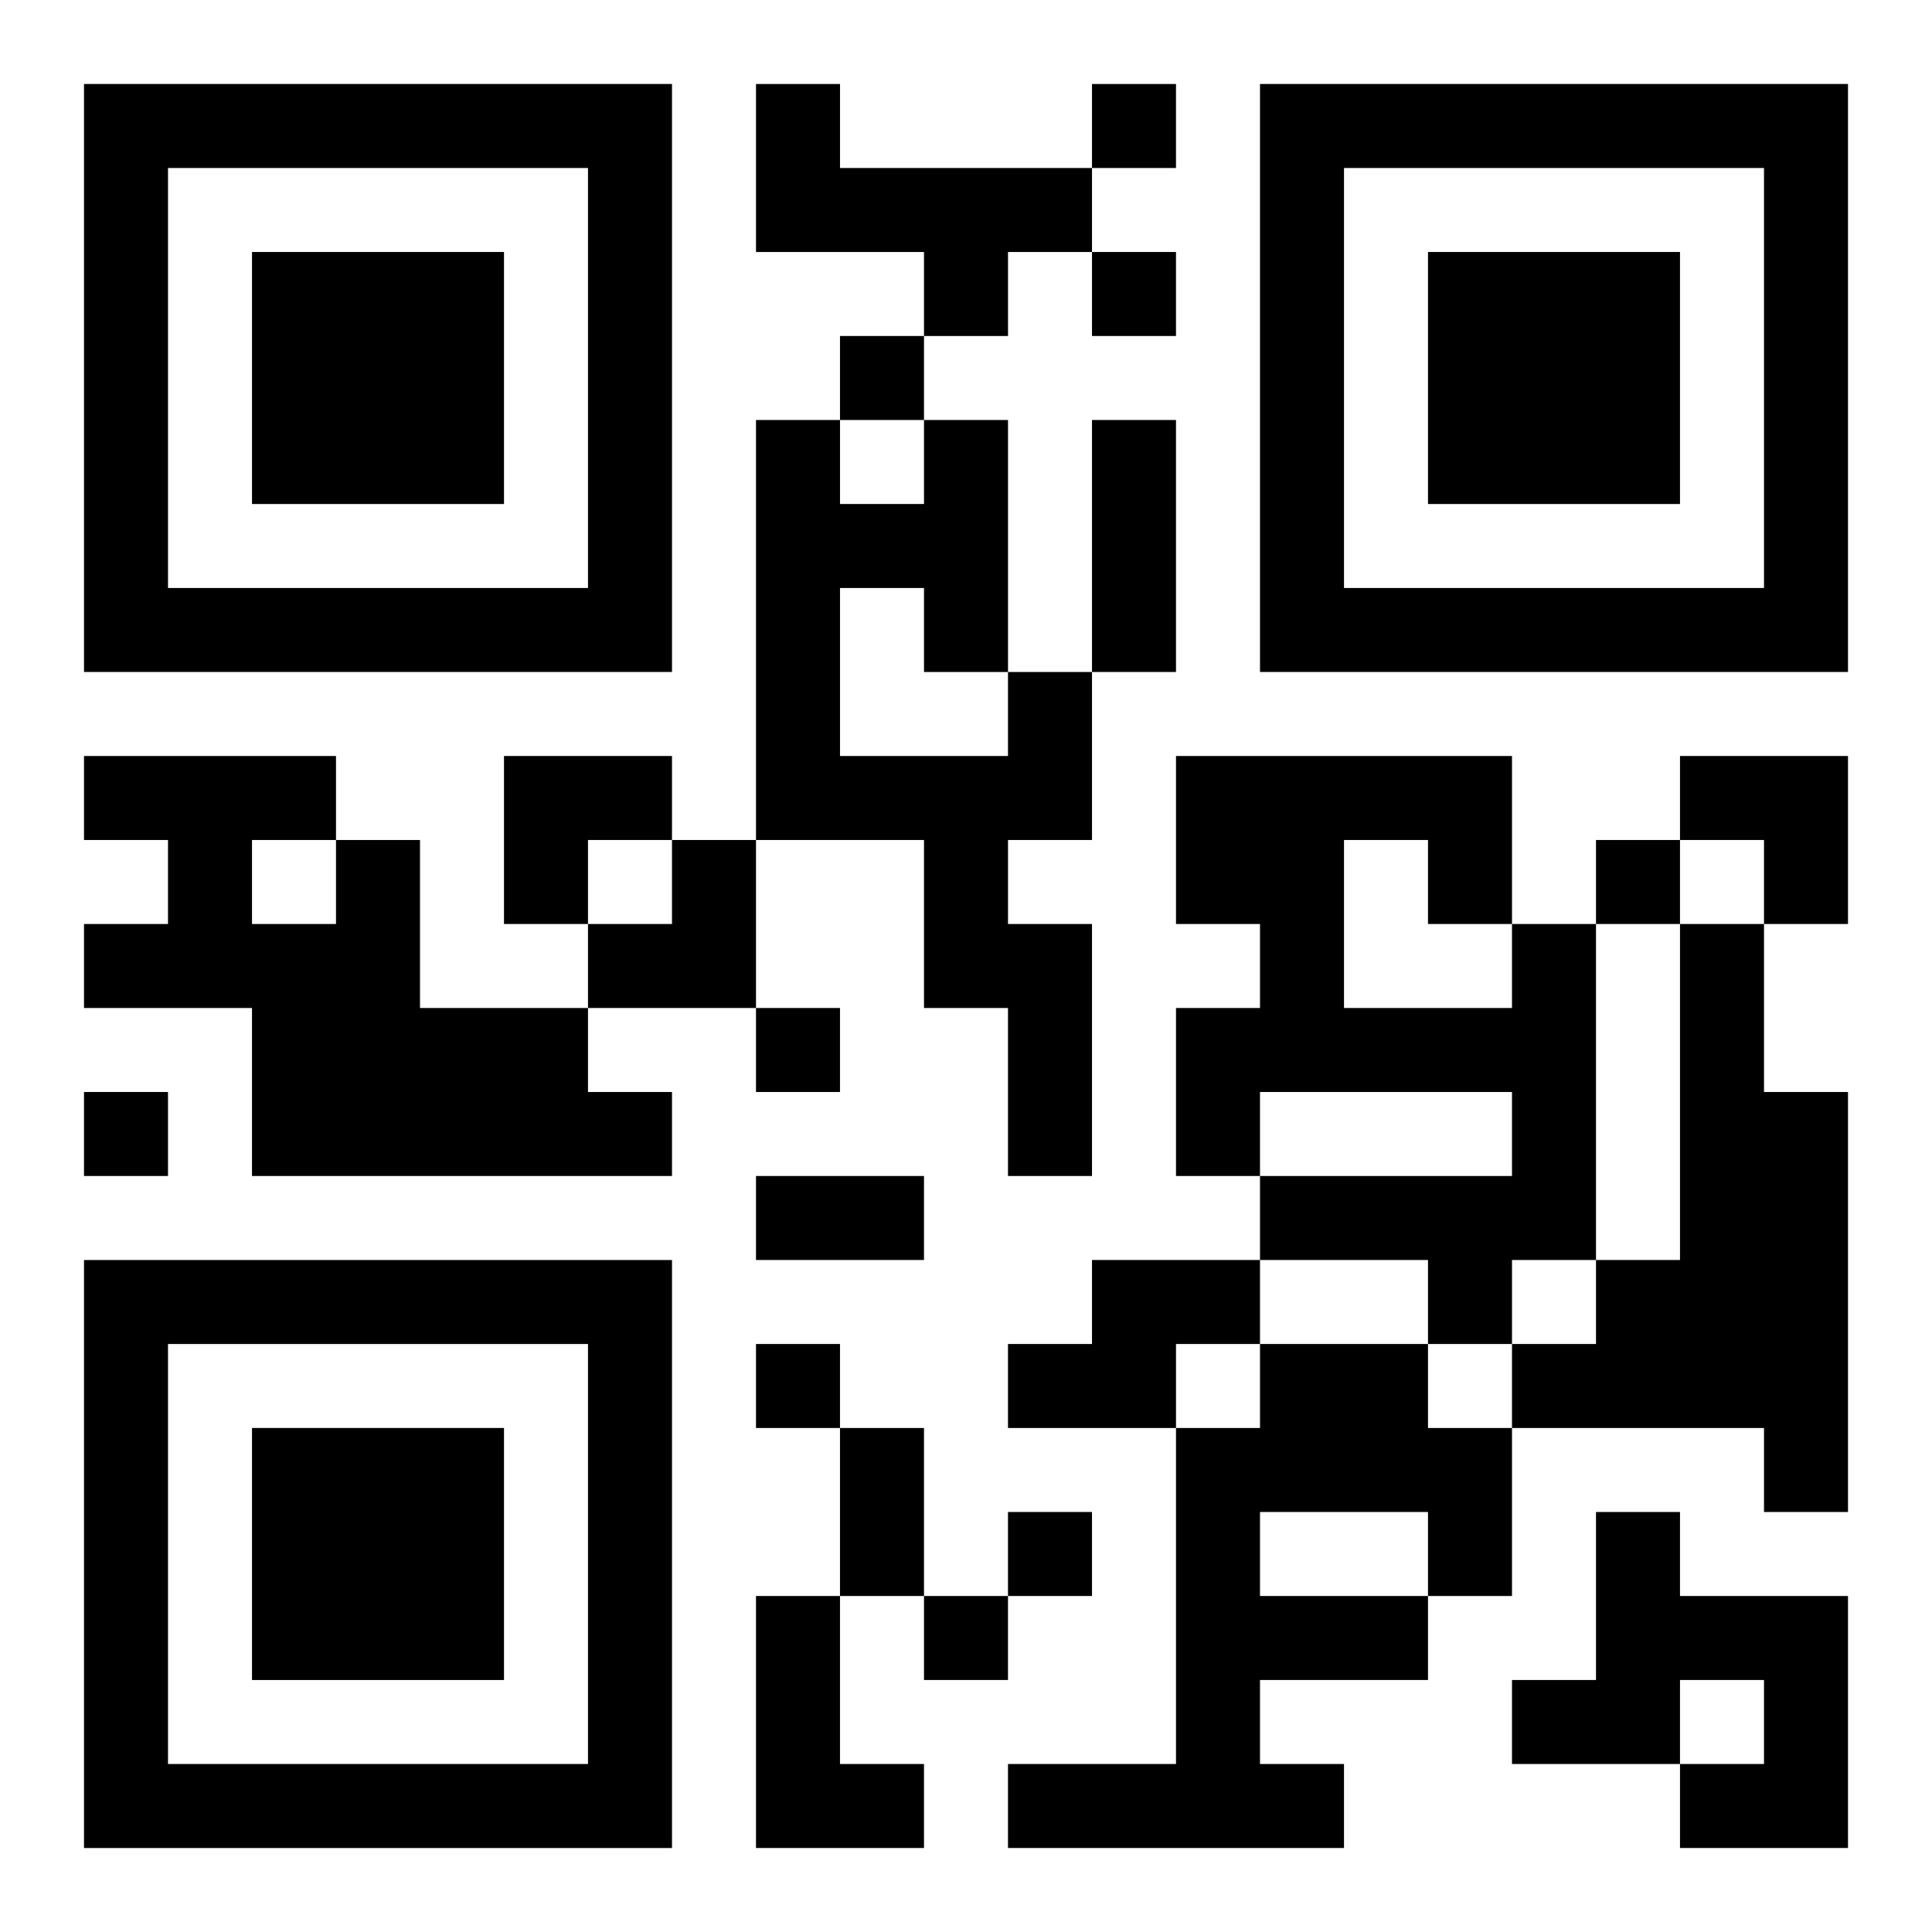
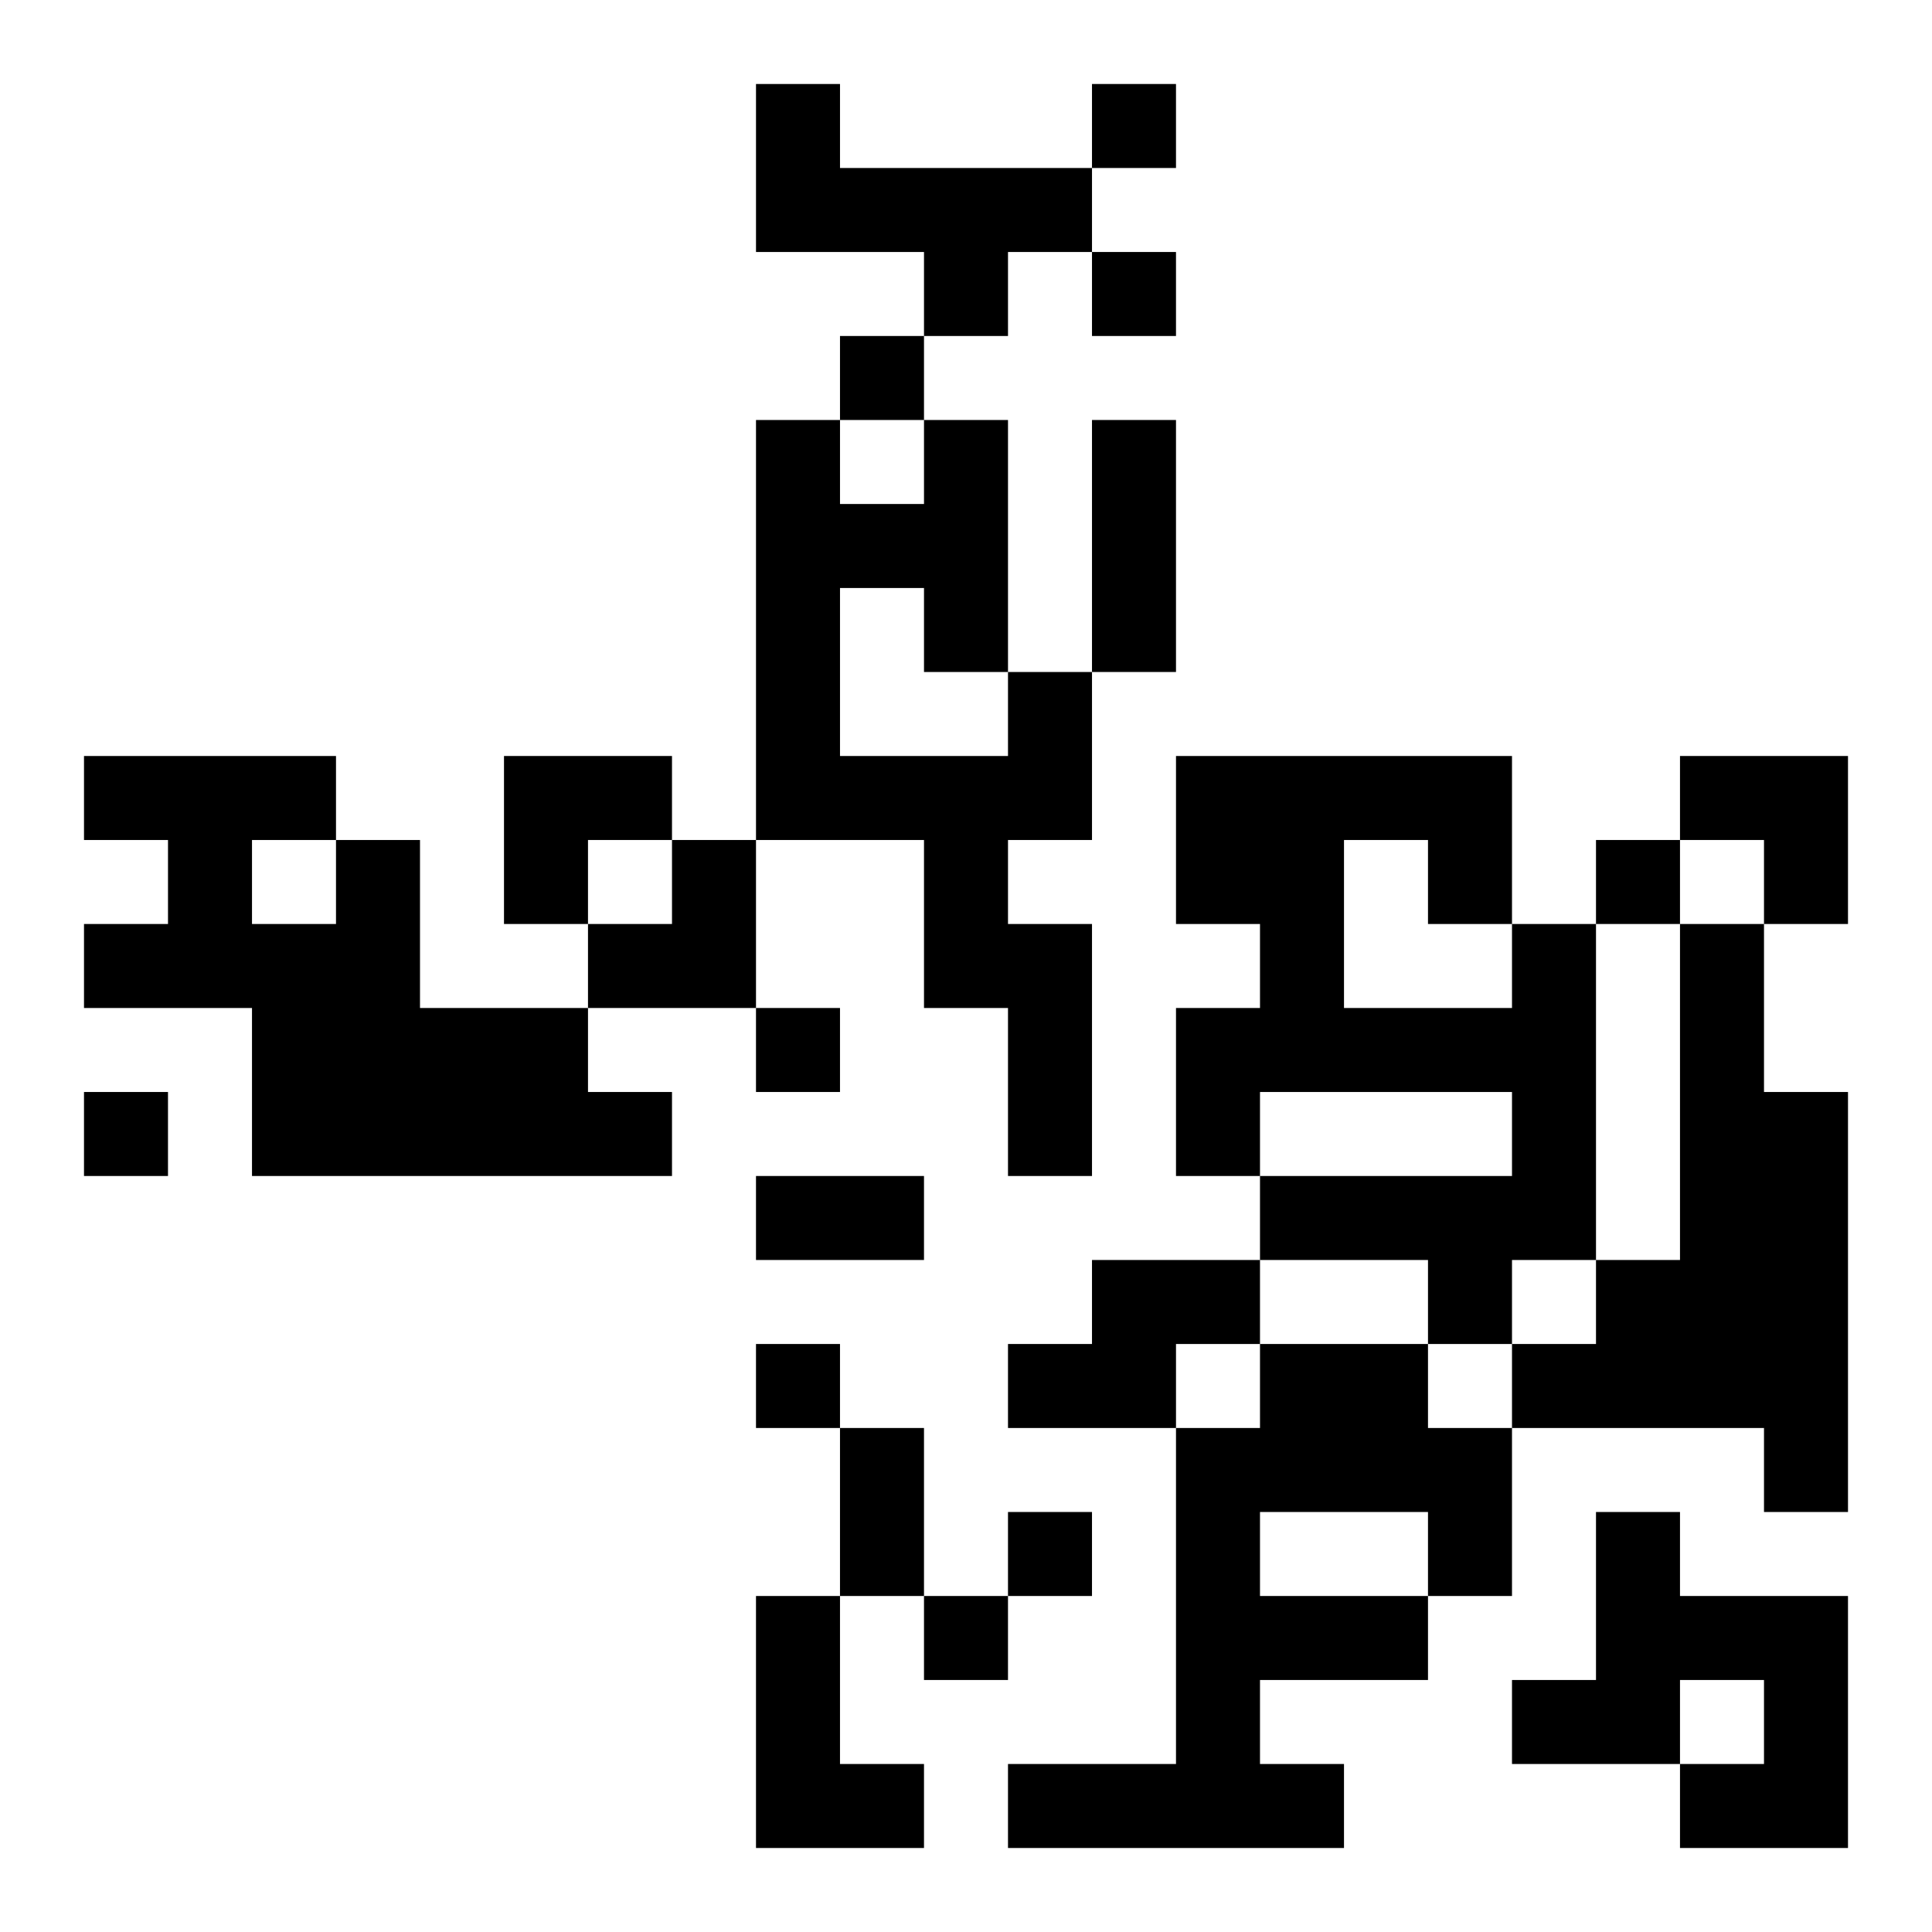
<svg xmlns="http://www.w3.org/2000/svg" xmlns:xlink="http://www.w3.org/1999/xlink" width="250" height="250" baseProfile="full" version="1.1" viewBox="-1 -1 23 23">
  <symbol id="a">
-     <path d="m0 7v7h7v-7h-7zm1 1h5v5h-5v-5zm1 1v3h3v-3h-3z" />
-   </symbol>
+     </symbol>
  <use y="-7" xlink:href="#a" />
  <use y="7" xlink:href="#a" />
  <use x="14" y="-7" xlink:href="#a" />
  <path d="m8 0h1v1h3v1h-1v1h-1v-1h-2v-2m3 7h1v2h-1v1h1v3h-1v-2h-1v-2h-2v-5h1v1h1v-1h1v3m-2-1v2h2v-1h-1v-1h-1m-6 3h1v2h2v1h1v1h-5v-2h-2v-1h1v-1h-1v-1h3v1m-1 0v1h1v-1h-1m15 1h1v4h-1v1h-1v-1h-2v-1h3v-1h-3v1h-1v-2h1v-1h-1v-2h4v2m-2-1v2h2v-1h-1v-1h-1m4 1h1v2h1v5h-1v-1h-3v-1h1v-1h1v-4m-7 4h2v1h-1v1h-2v-1h1v-1m2 1h2v1h1v2h-1v1h-2v1h1v1h-4v-1h2v-4h1v-1m0 2v1h2v-1h-2m4 0h1v1h2v3h-2v-1h1v-1h-1v1h-2v-1h1v-2m-10 1h1v2h1v1h-2v-3m4-18v1h1v-1h-1m0 2v1h1v-1h-1m-3 1v1h1v-1h-1m9 6v1h1v-1h-1m-10 2v1h1v-1h-1m-8 1v1h1v-1h-1m8 3v1h1v-1h-1m3 2v1h1v-1h-1m-1 1v1h1v-1h-1m2-14h1v3h-1v-3m-4 9h2v1h-2v-1m1 3h1v2h-1v-2m-4-8h2v1h-1v1h-1zm14 0h2v2h-1v-1h-1zm-13 1m1 0h1v2h-2v-1h1z" />
</svg>